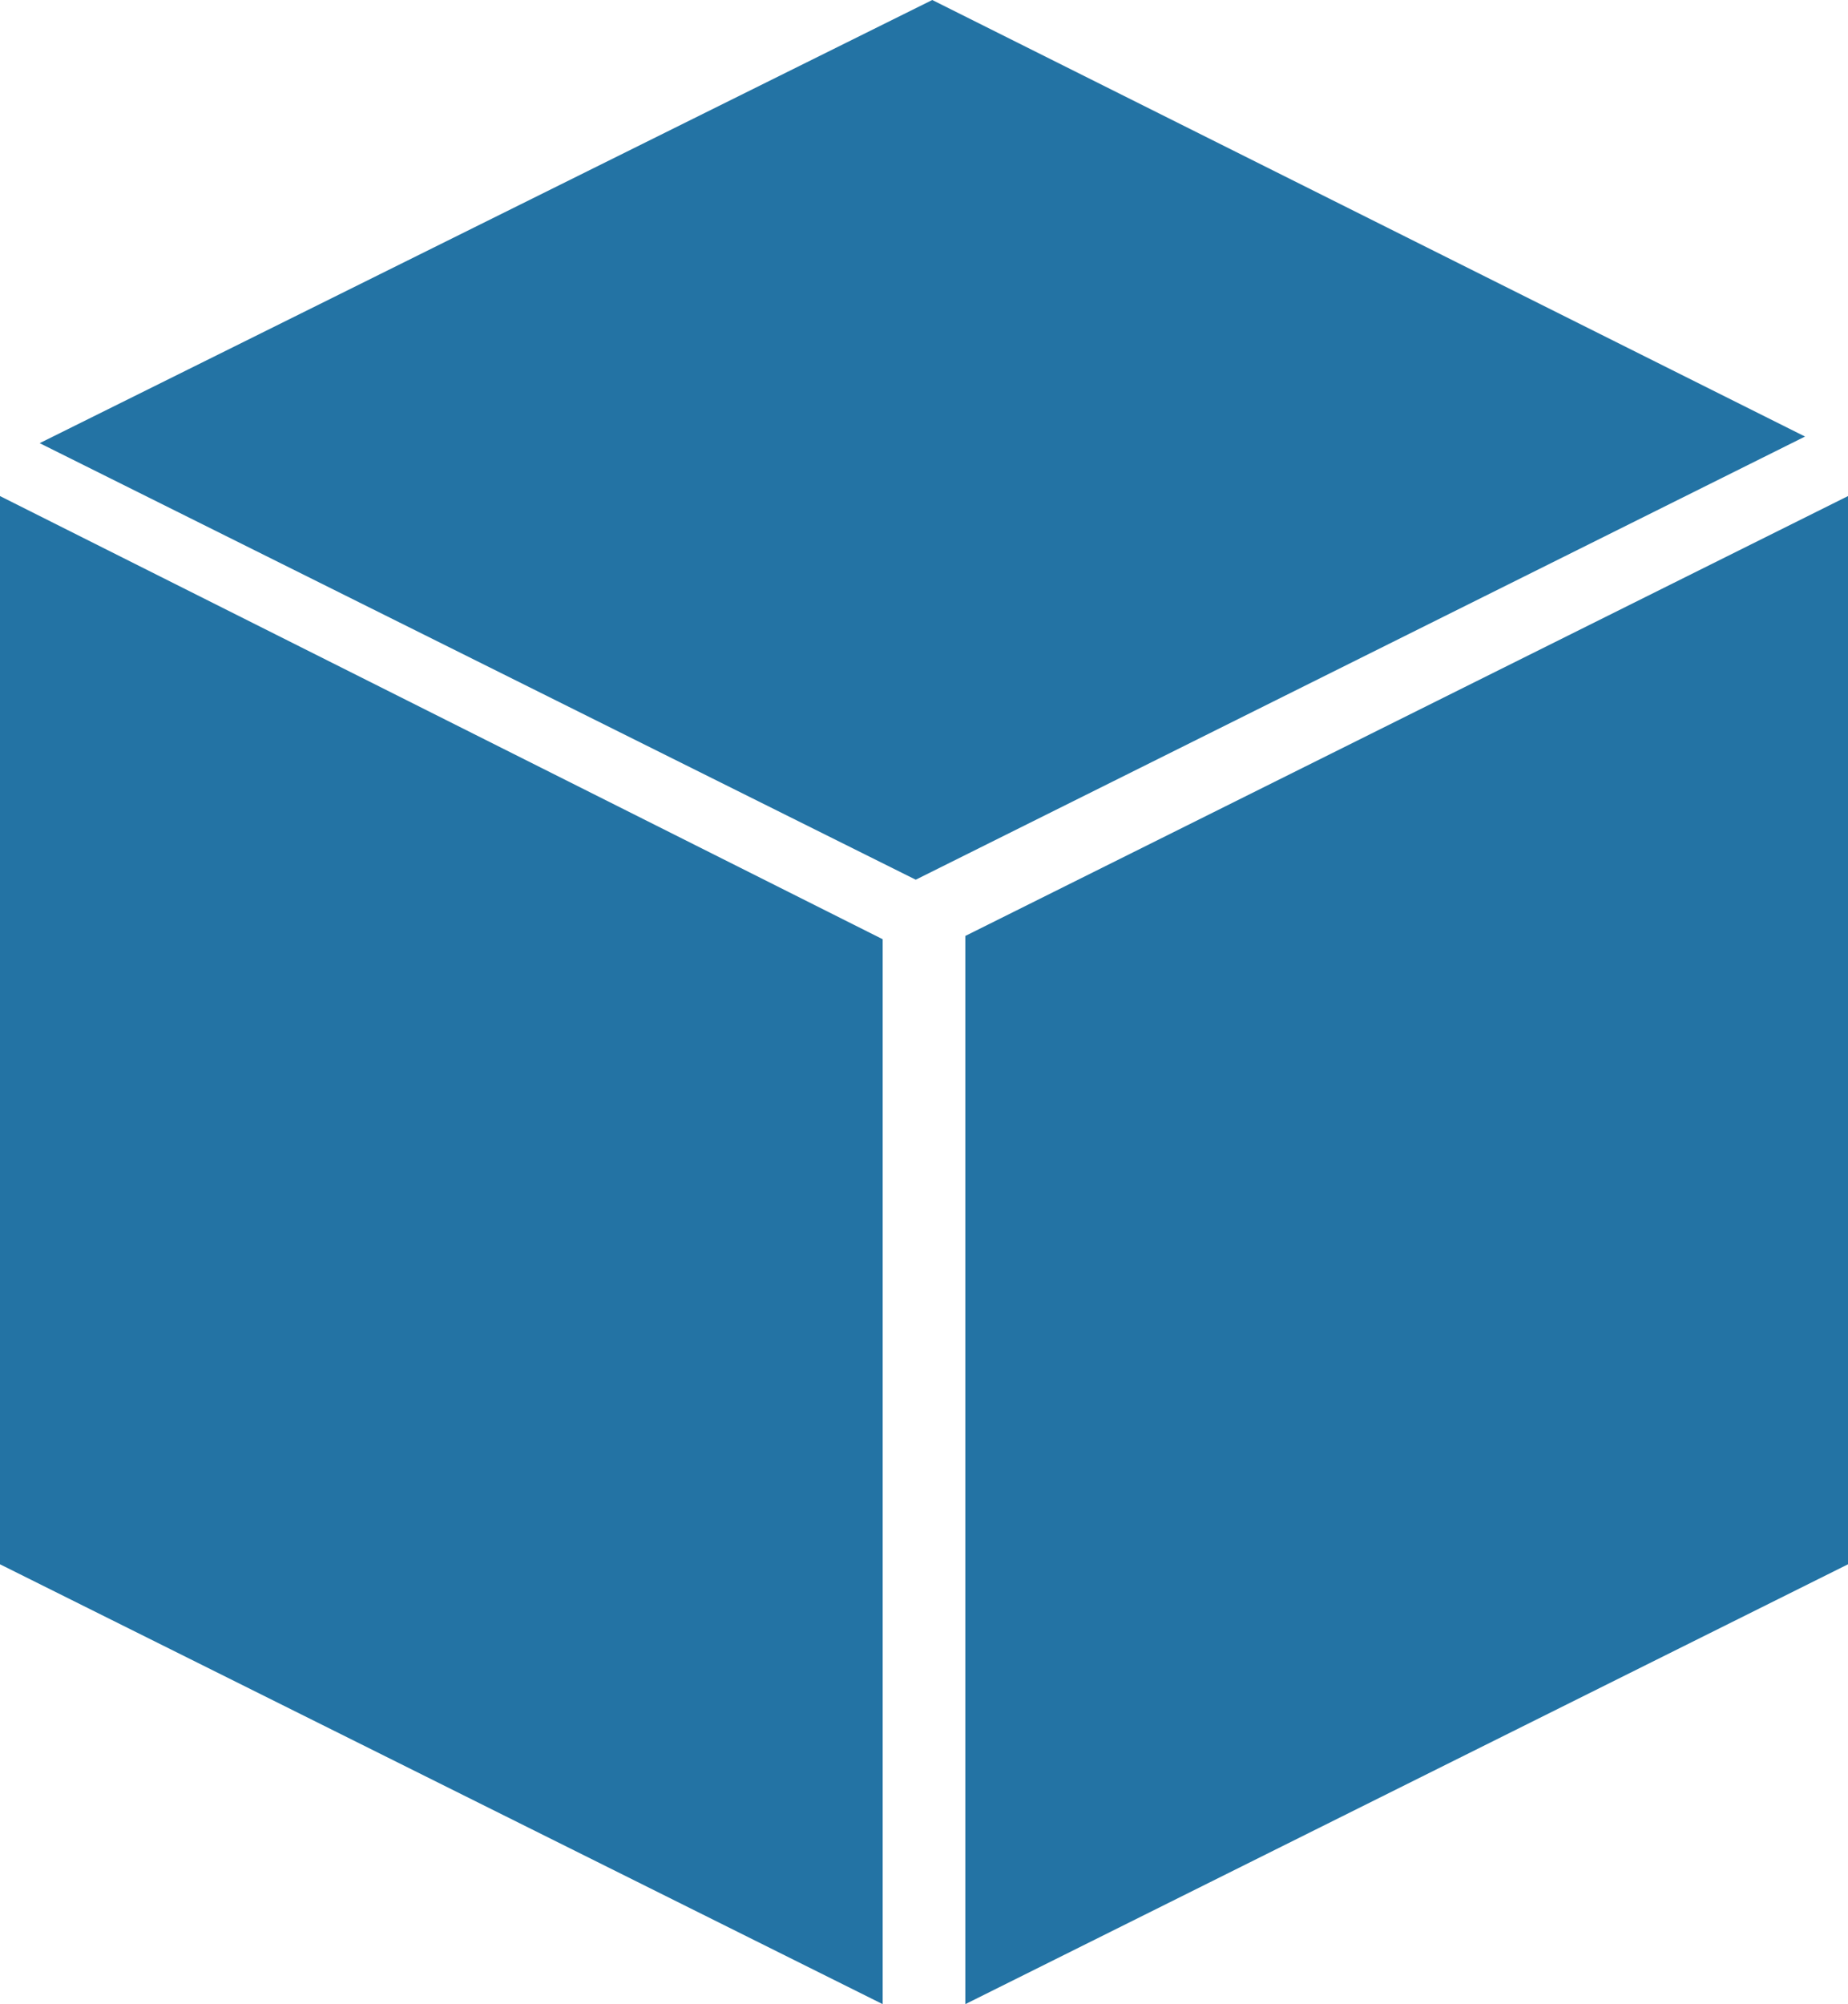
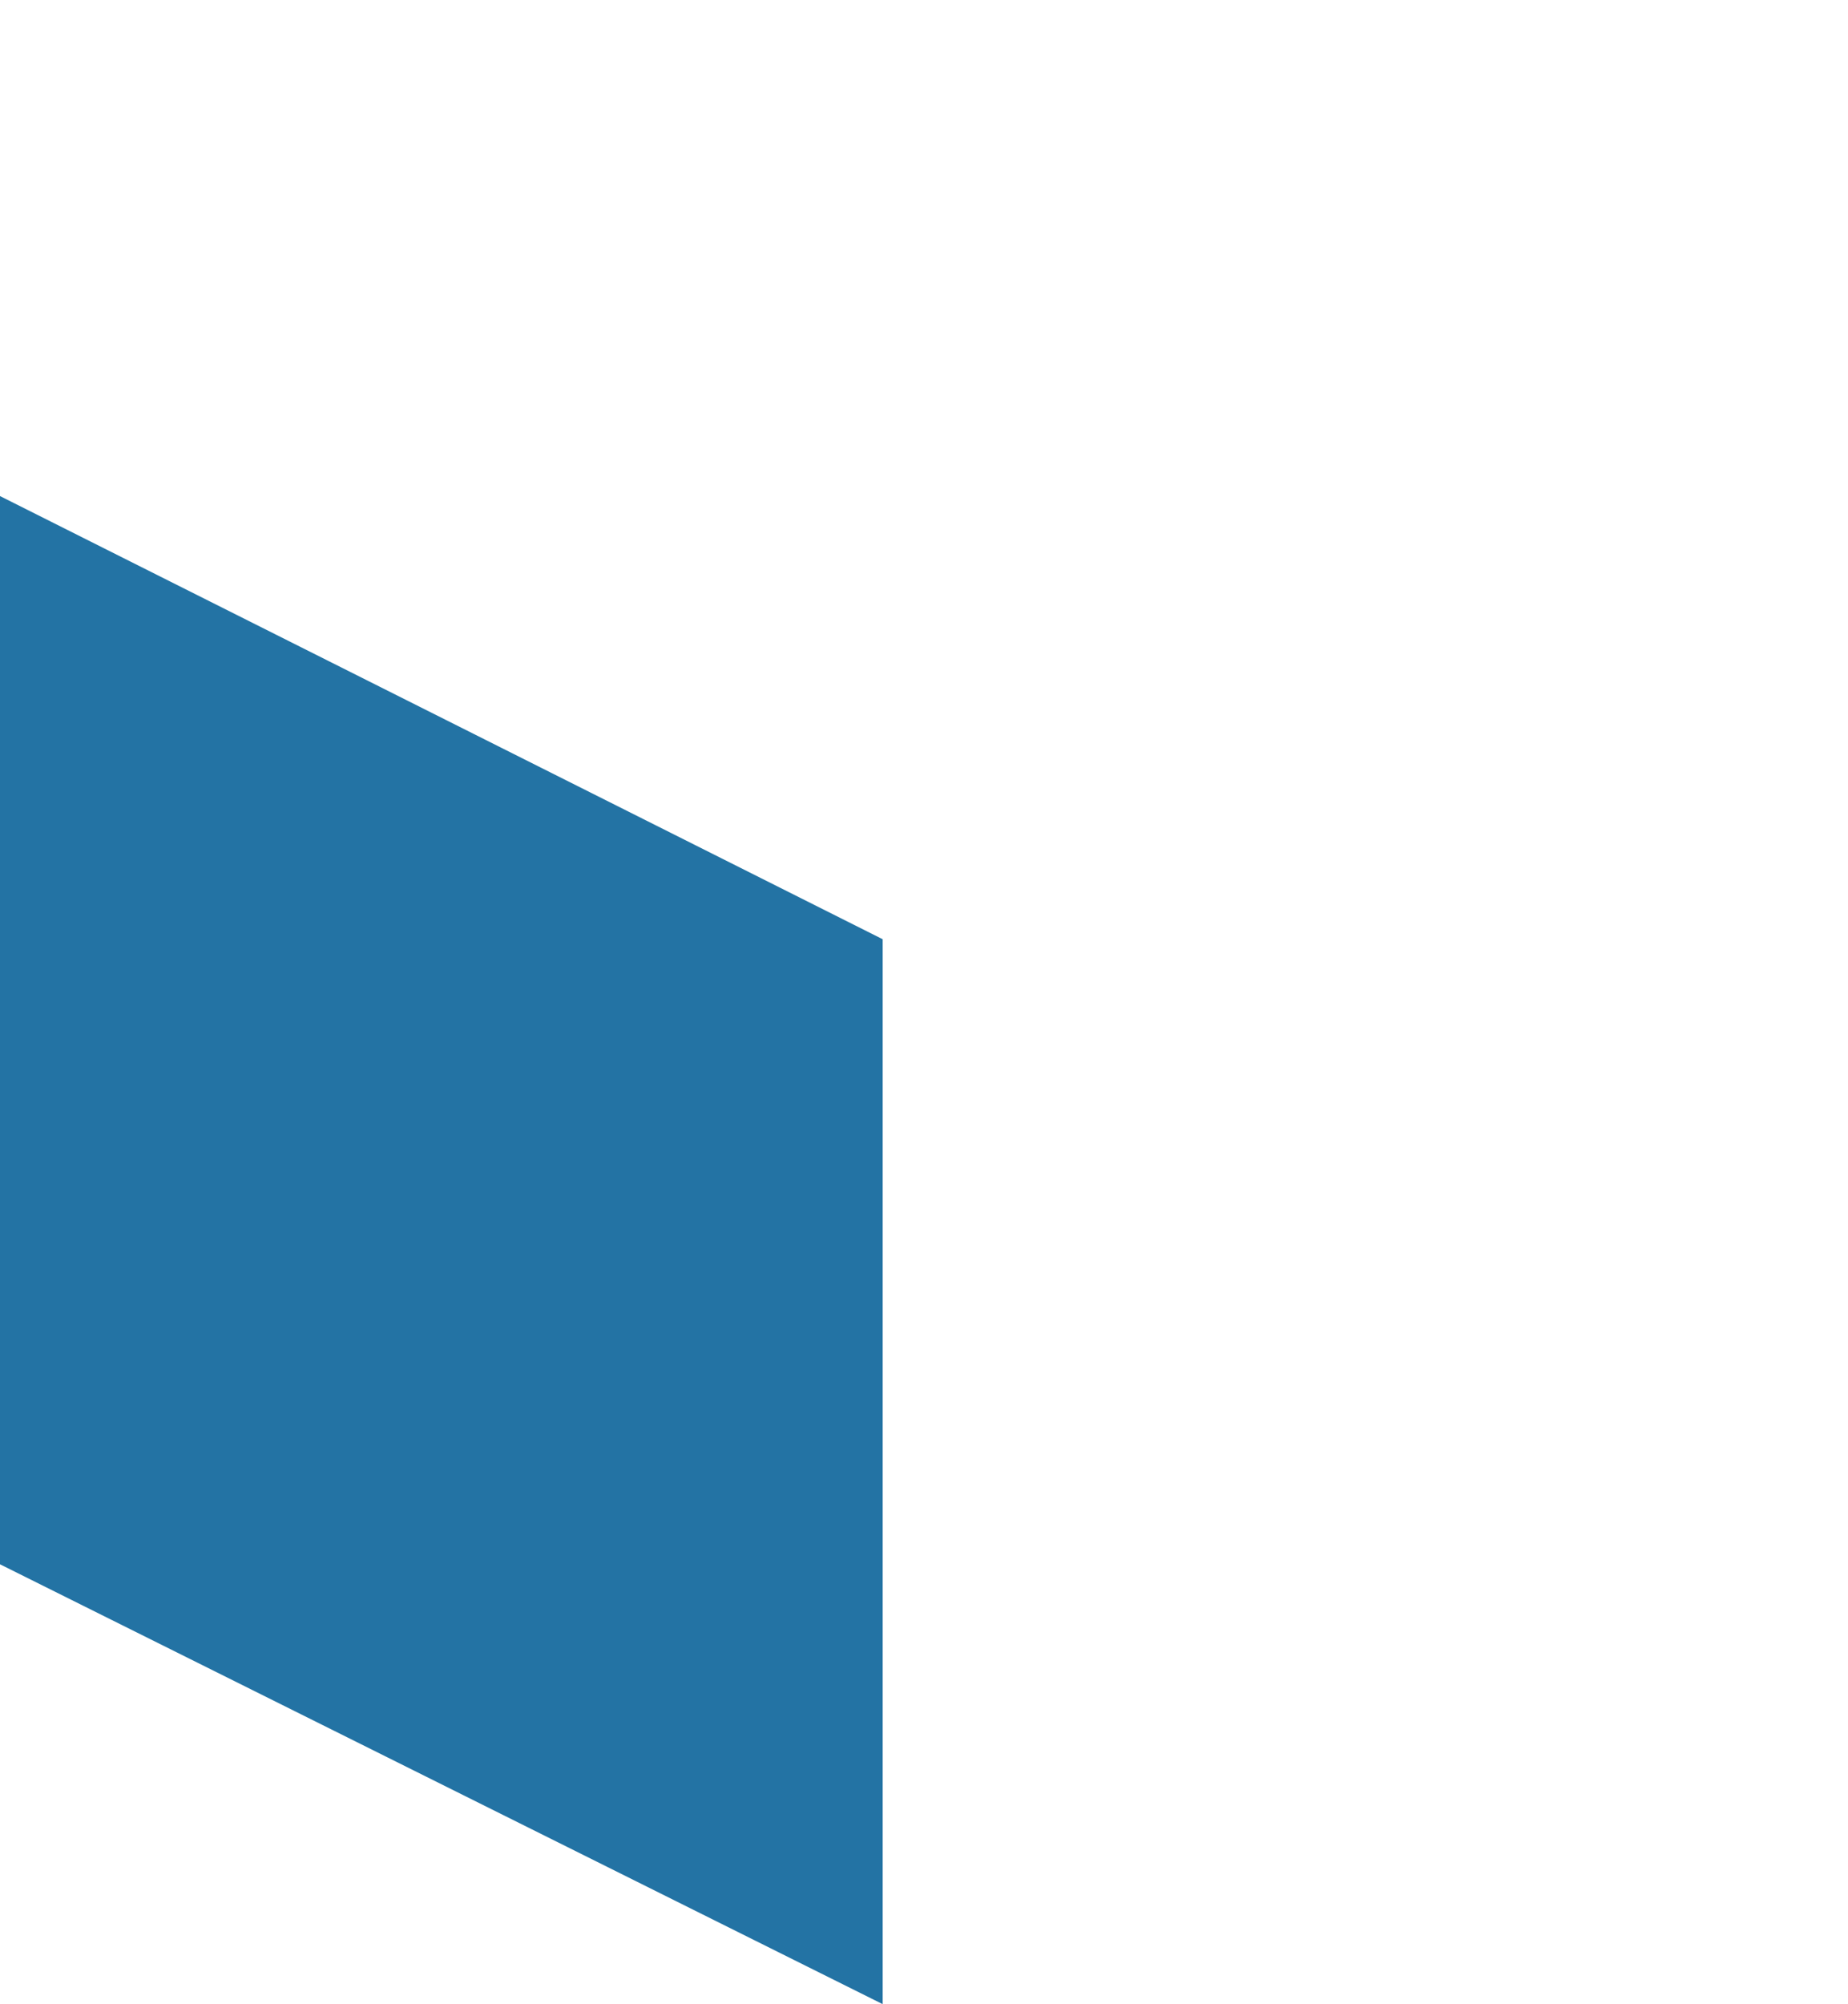
<svg xmlns="http://www.w3.org/2000/svg" xmlns:ns1="http://www.inkscape.org/namespaces/inkscape" xmlns:ns2="http://sodipodi.sourceforge.net/DTD/sodipodi-0.dtd" version="1.1" id="Ebene_1" ns1:version="0.92.2 (5c3e80d, 2017-08-06)" ns2:docname="CCV_Icons_Geschaeftsstelle.svg" x="0px" y="0px" width="55.9px" height="60.6px" viewBox="0 0 55.9 60.6" enable-background="new 0 0 55.9 60.6" xml:space="preserve">
  <ns2:namedview id="namedview11" ns1:current-layer="g8" ns1:window-y="27" ns1:window-x="0" fit-margin-bottom="0" fit-margin-right="0" ns1:window-height="1016" ns1:window-width="1920" ns1:pageshadow="2" ns1:pageopacity="0" ns1:cy="30.8" ns1:cx="16.286441" bordercolor="#666666" ns1:zoom="8.3098593" pagecolor="#ffffff" showborder="false" guidetolerance="10" fit-margin-left="0" gridtolerance="10" fit-margin-top="0" objecttolerance="10" borderopacity="1" showgrid="false" ns1:window-maximized="1">
	</ns2:namedview>
  <g id="g8" transform="translate(14,15.6)">
-     <polygon id="polygon2" fill="#2373A4" points="41.9,31.7 41.9,-0.6 15.2,12.7 15.2,45  " />
    <polygon id="polygon4" fill="#2373A4" points="12.7,12.8 -14,-0.6 -14,31.7 12.7,45  " />
-     <polygon id="polygon6" fill="#2373A4" points="13.7,11 40.6,-2.4 14.2,-15.6 -12.8,-2.2  " />
  </g>
</svg>